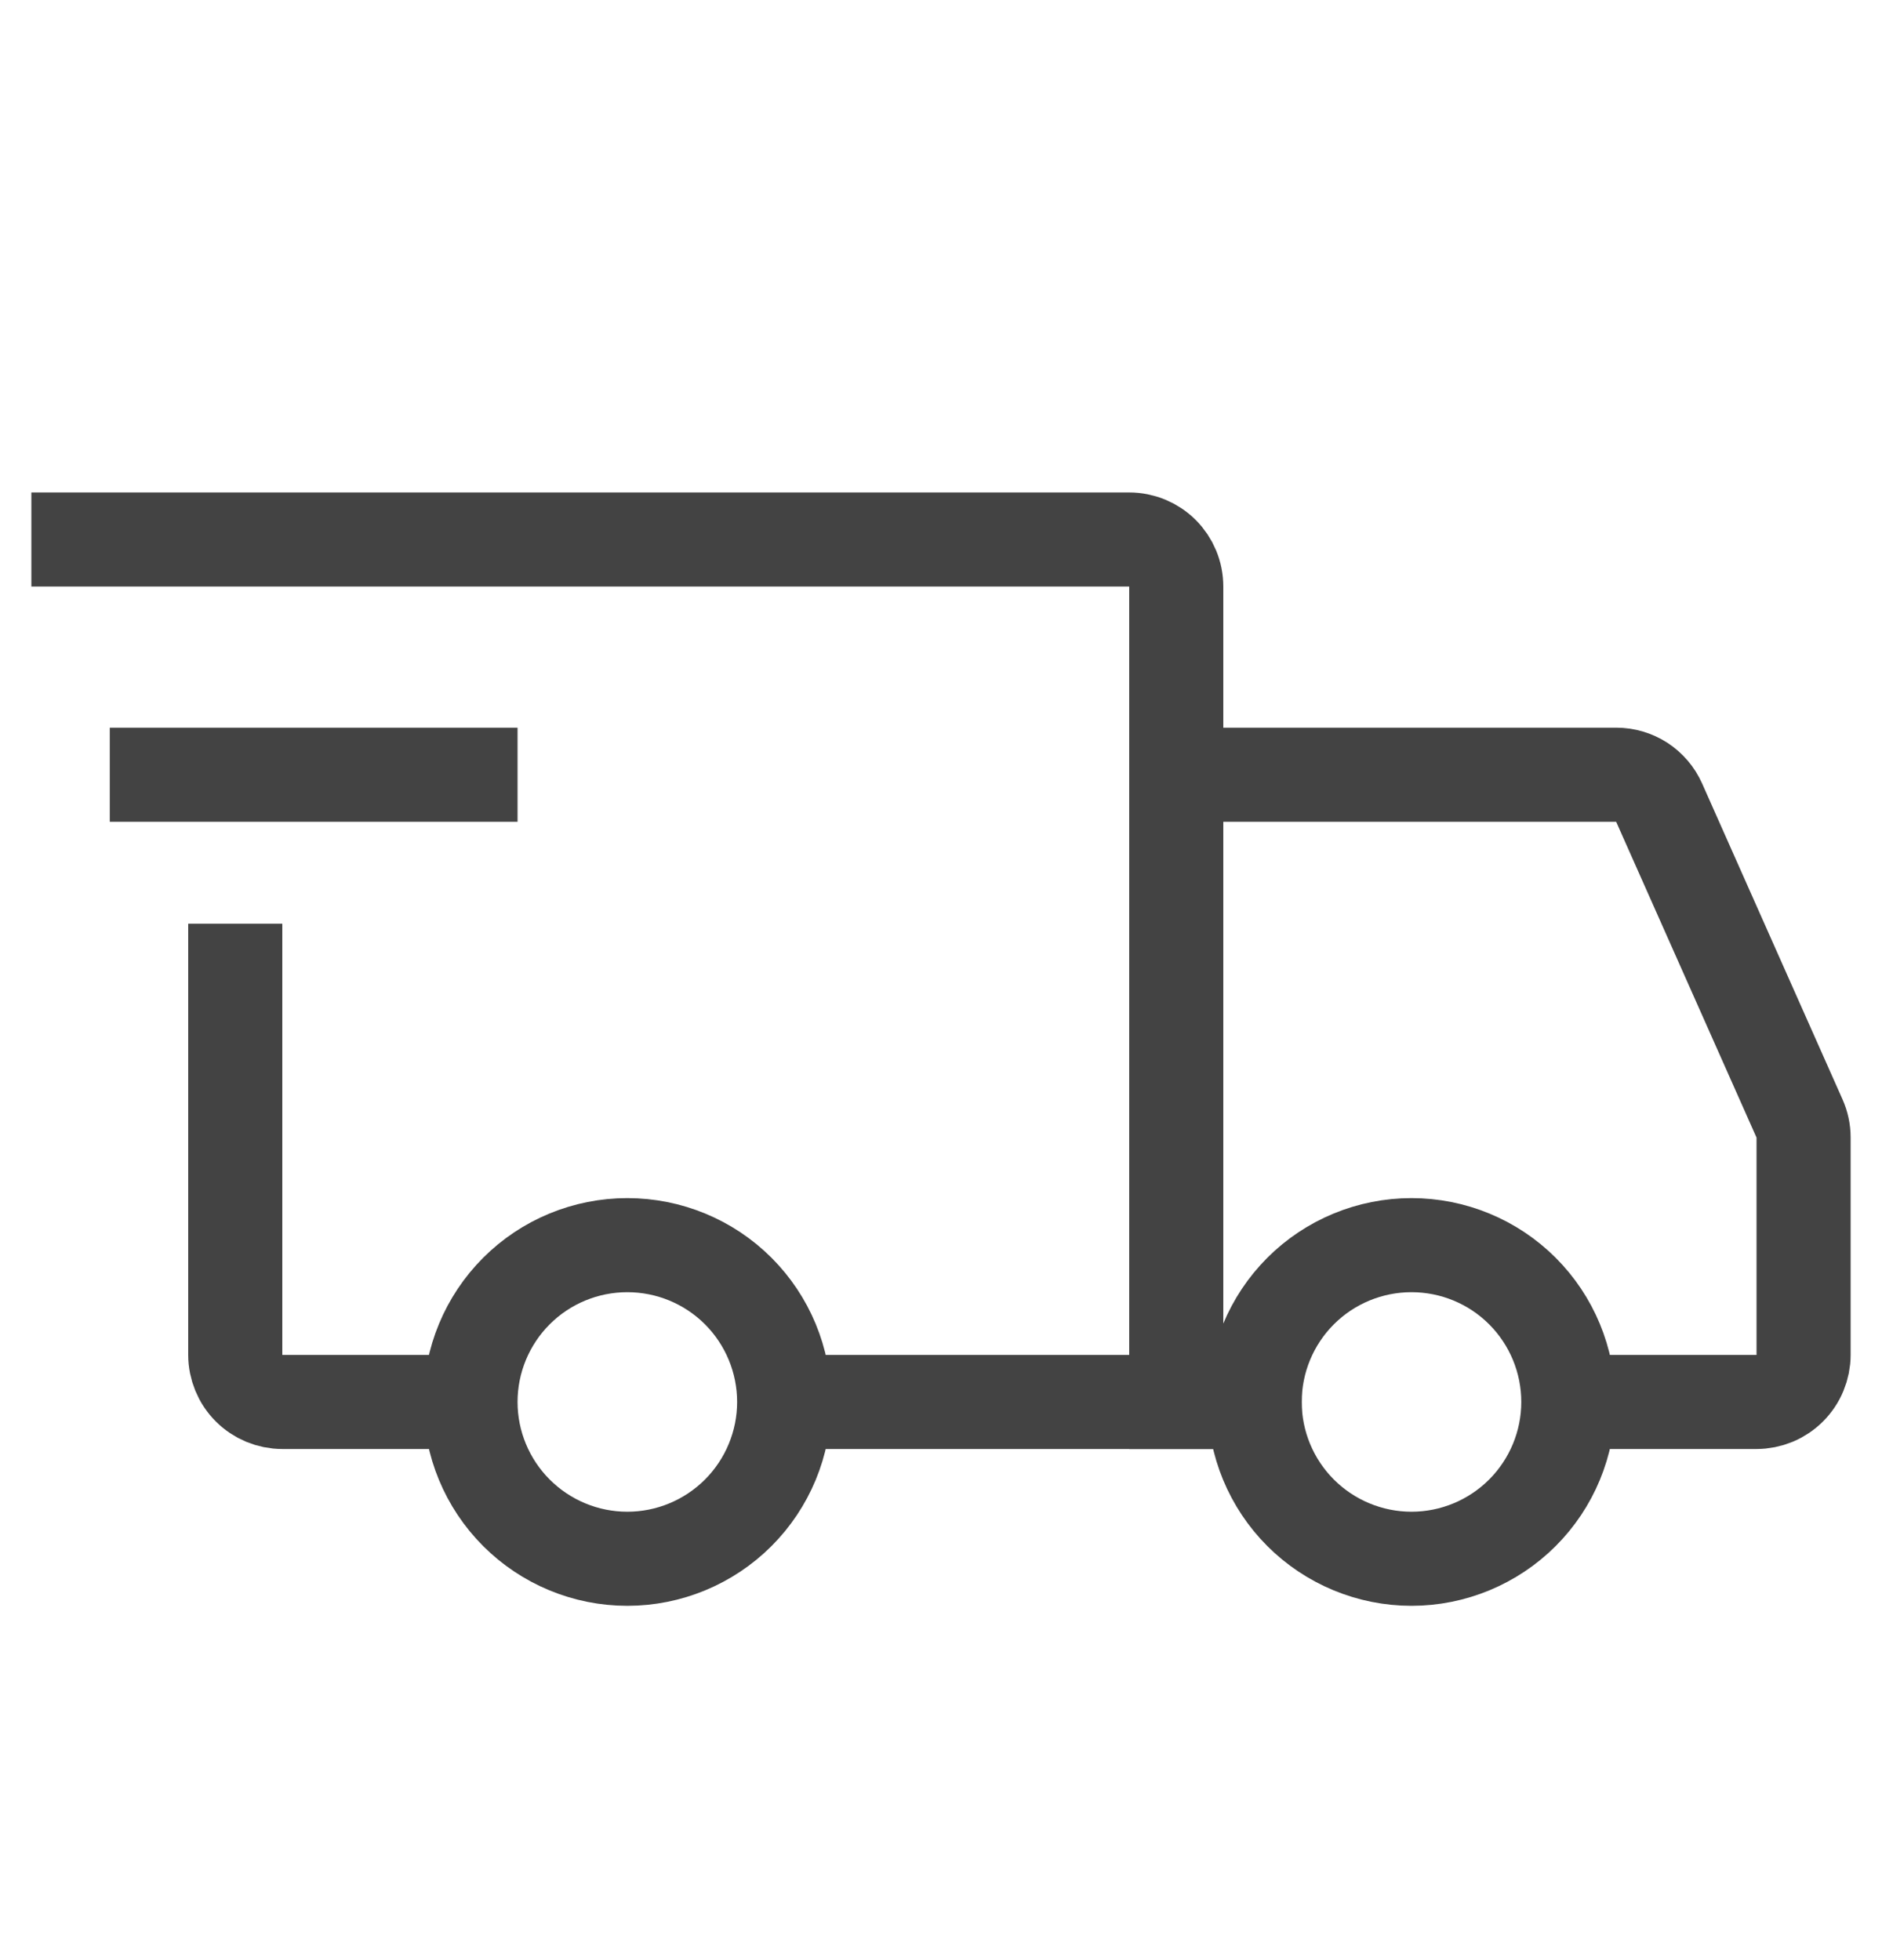
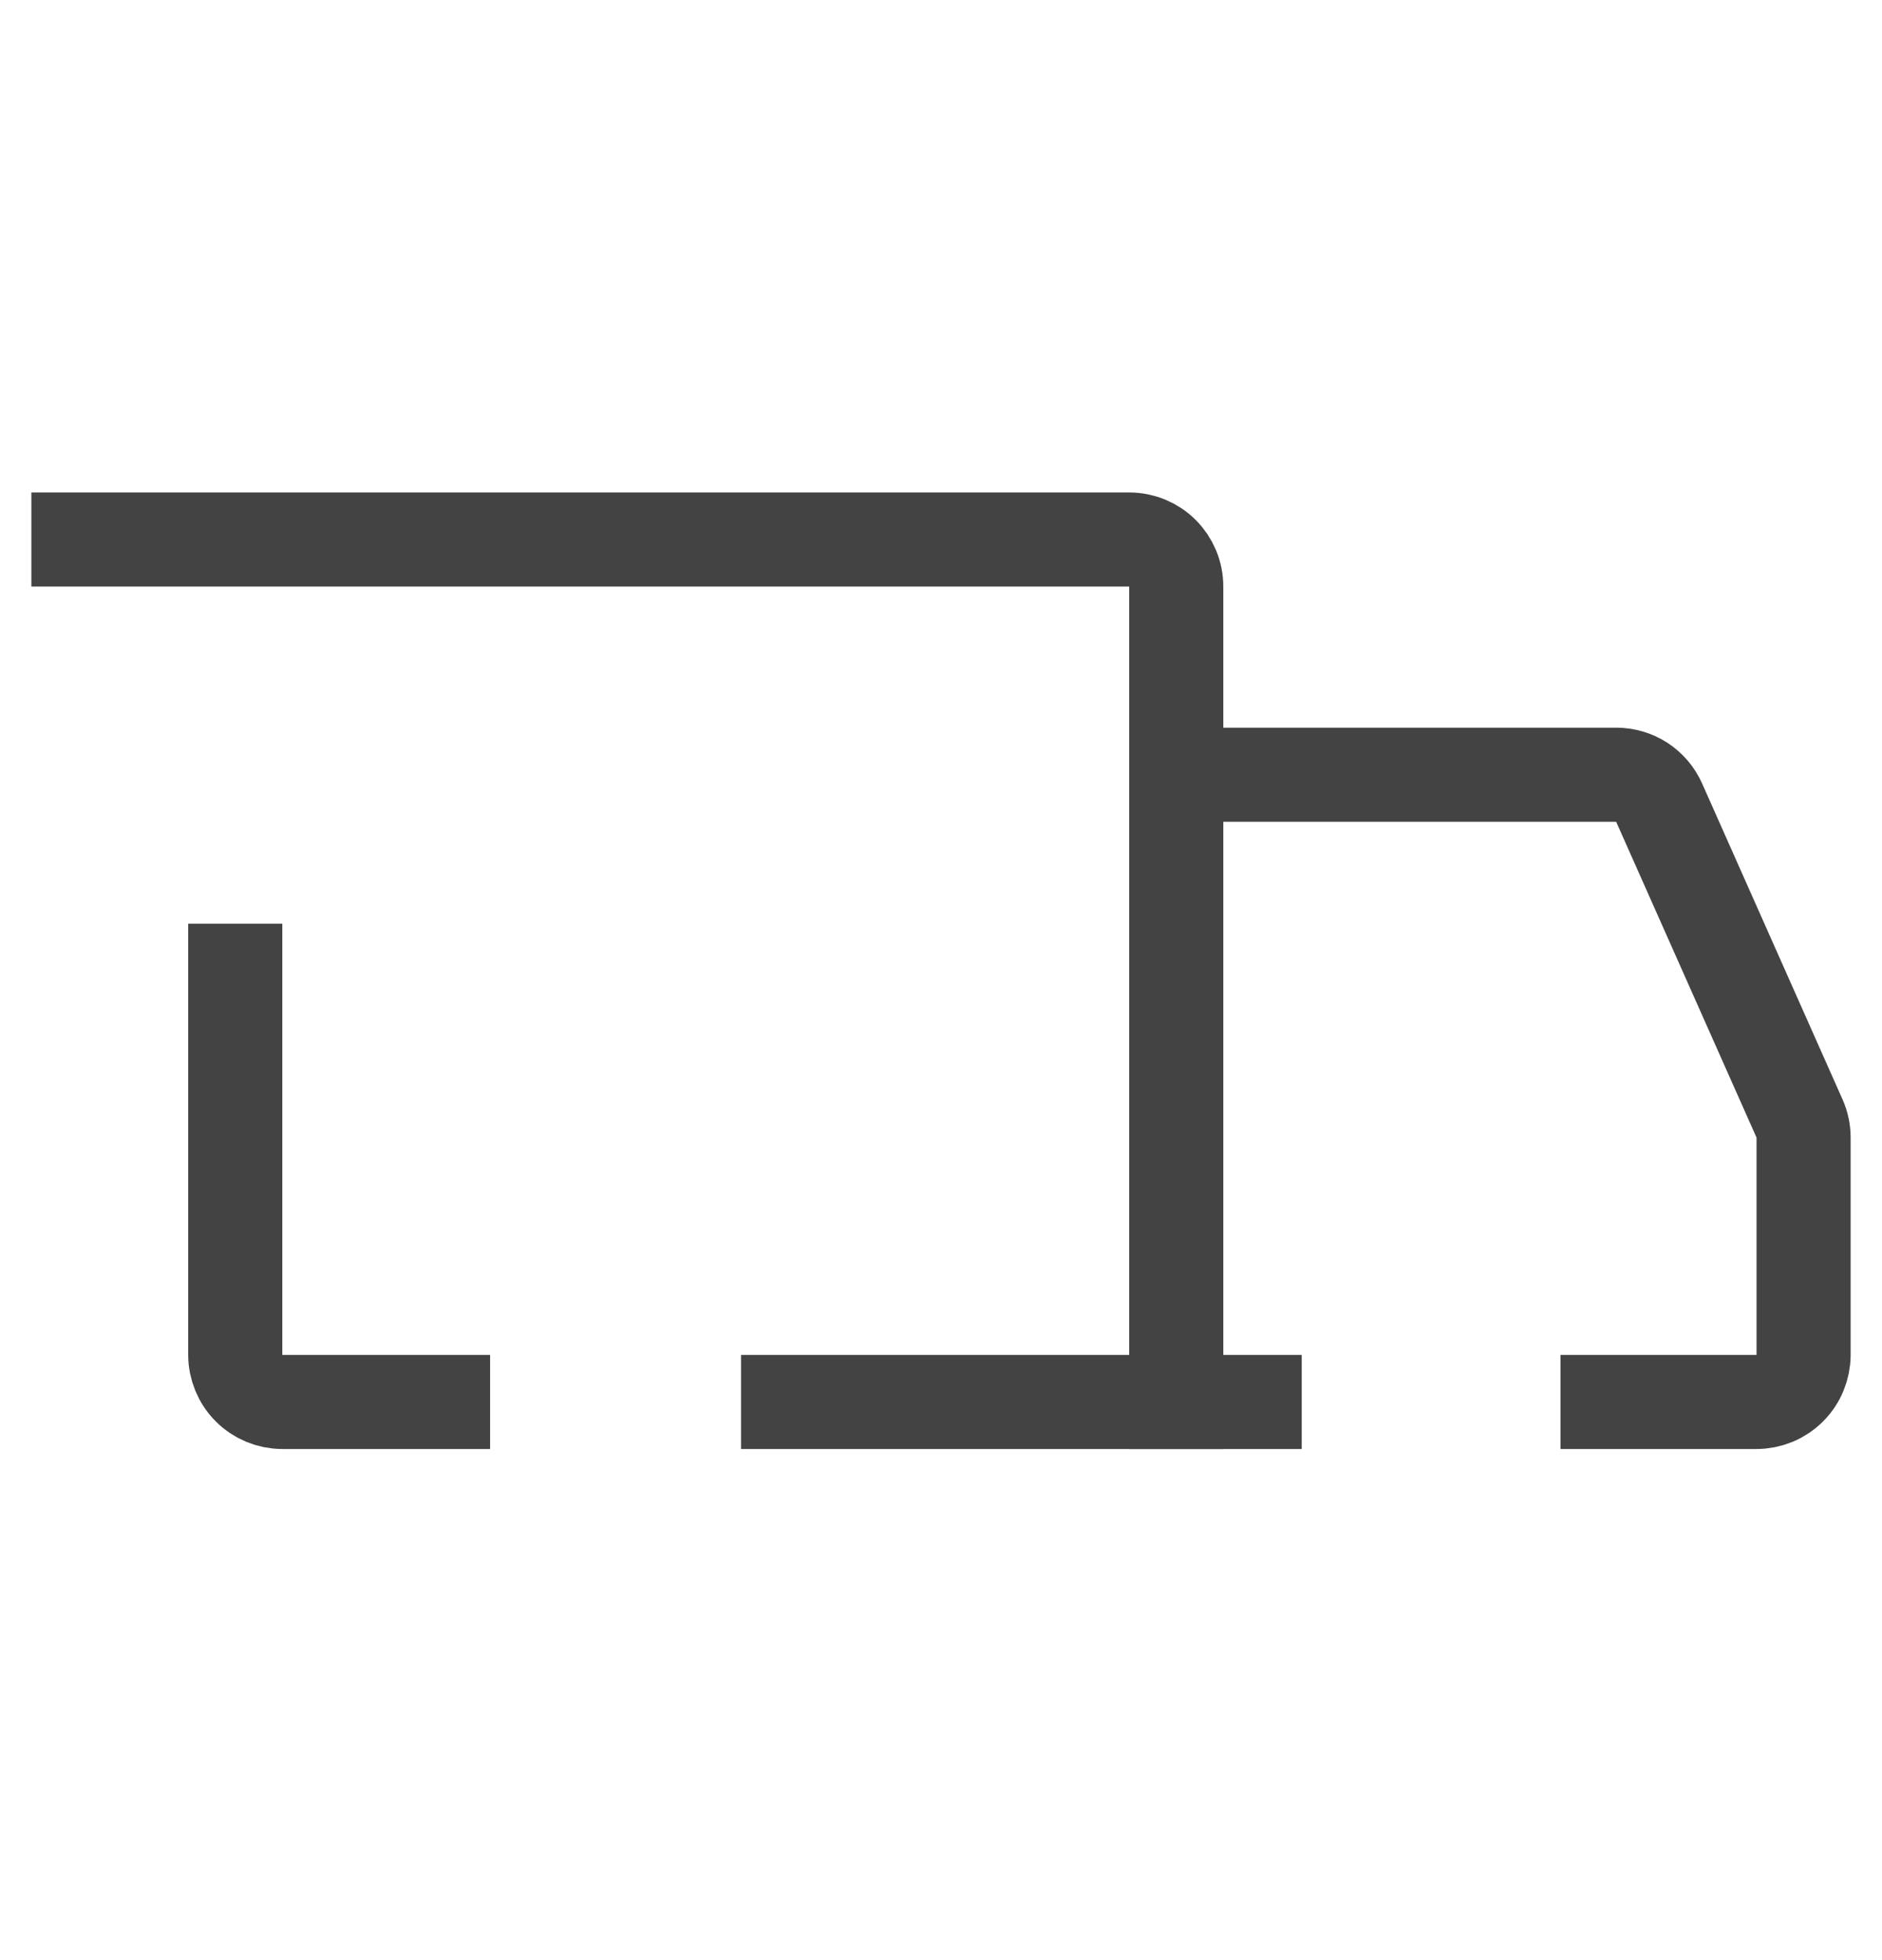
<svg xmlns="http://www.w3.org/2000/svg" width="24" height="25" viewBox="0 0 24 25" fill="none">
  <g id="iconoir:delivery-truck">
    <g id="Group">
-       <path id="Vector" d="M8 19.881C8.53 19.881 9.039 19.67 9.414 19.295C9.789 18.92 10 18.411 10 17.881C10 17.35 9.789 16.841 9.414 16.466C9.039 16.091 8.53 15.881 8 15.881C7.469 15.881 6.961 16.091 6.586 16.466C6.211 16.841 6 17.35 6 17.881C6 18.411 6.211 18.92 6.586 19.295C6.961 19.67 7.469 19.881 8 19.881ZM18 19.881C18.53 19.881 19.039 19.67 19.414 19.295C19.789 18.92 20 18.411 20 17.881C20 17.35 19.789 16.841 19.414 16.466C19.039 16.091 18.53 15.881 18 15.881C17.47 15.881 16.961 16.091 16.586 16.466C16.211 16.841 16 17.35 16 17.881C16 18.411 16.211 18.92 16.586 19.295C16.961 19.67 17.47 19.881 18 19.881Z" stroke="#434343" stroke-width="1.2" stroke-miterlimit="1.5" stroke-linecap="round" stroke-linejoin="round" />
      <path id="Vector_2" d="M10.05 17.881H15V7.481C15 7.321 14.937 7.169 14.824 7.056C14.712 6.944 14.559 6.881 14.4 6.881H1M5.65 17.881H3.6C3.521 17.881 3.443 17.865 3.37 17.835C3.298 17.805 3.232 17.761 3.176 17.705C3.12 17.649 3.076 17.583 3.046 17.51C3.016 17.437 3 17.359 3 17.281V12.381" stroke="#434343" stroke-width="1.2" stroke-linecap="square" />
-       <path id="Vector_3" d="M2 9.881H6" stroke="#434343" stroke-width="1.2" stroke-linecap="square" stroke-linejoin="round" />
      <path id="Vector_4" d="M15 9.881H20.61C20.726 9.881 20.839 9.914 20.937 9.977C21.034 10.041 21.111 10.131 21.158 10.237L22.948 14.265C22.982 14.341 23 14.424 23 14.508V17.281C23 17.359 22.984 17.437 22.954 17.51C22.924 17.583 22.88 17.649 22.824 17.705C22.768 17.761 22.702 17.805 22.63 17.835C22.557 17.865 22.479 17.881 22.4 17.881H20.5M15 17.881H16" stroke="#434343" stroke-width="1.2" stroke-linecap="square" />
    </g>
  </g>
</svg>